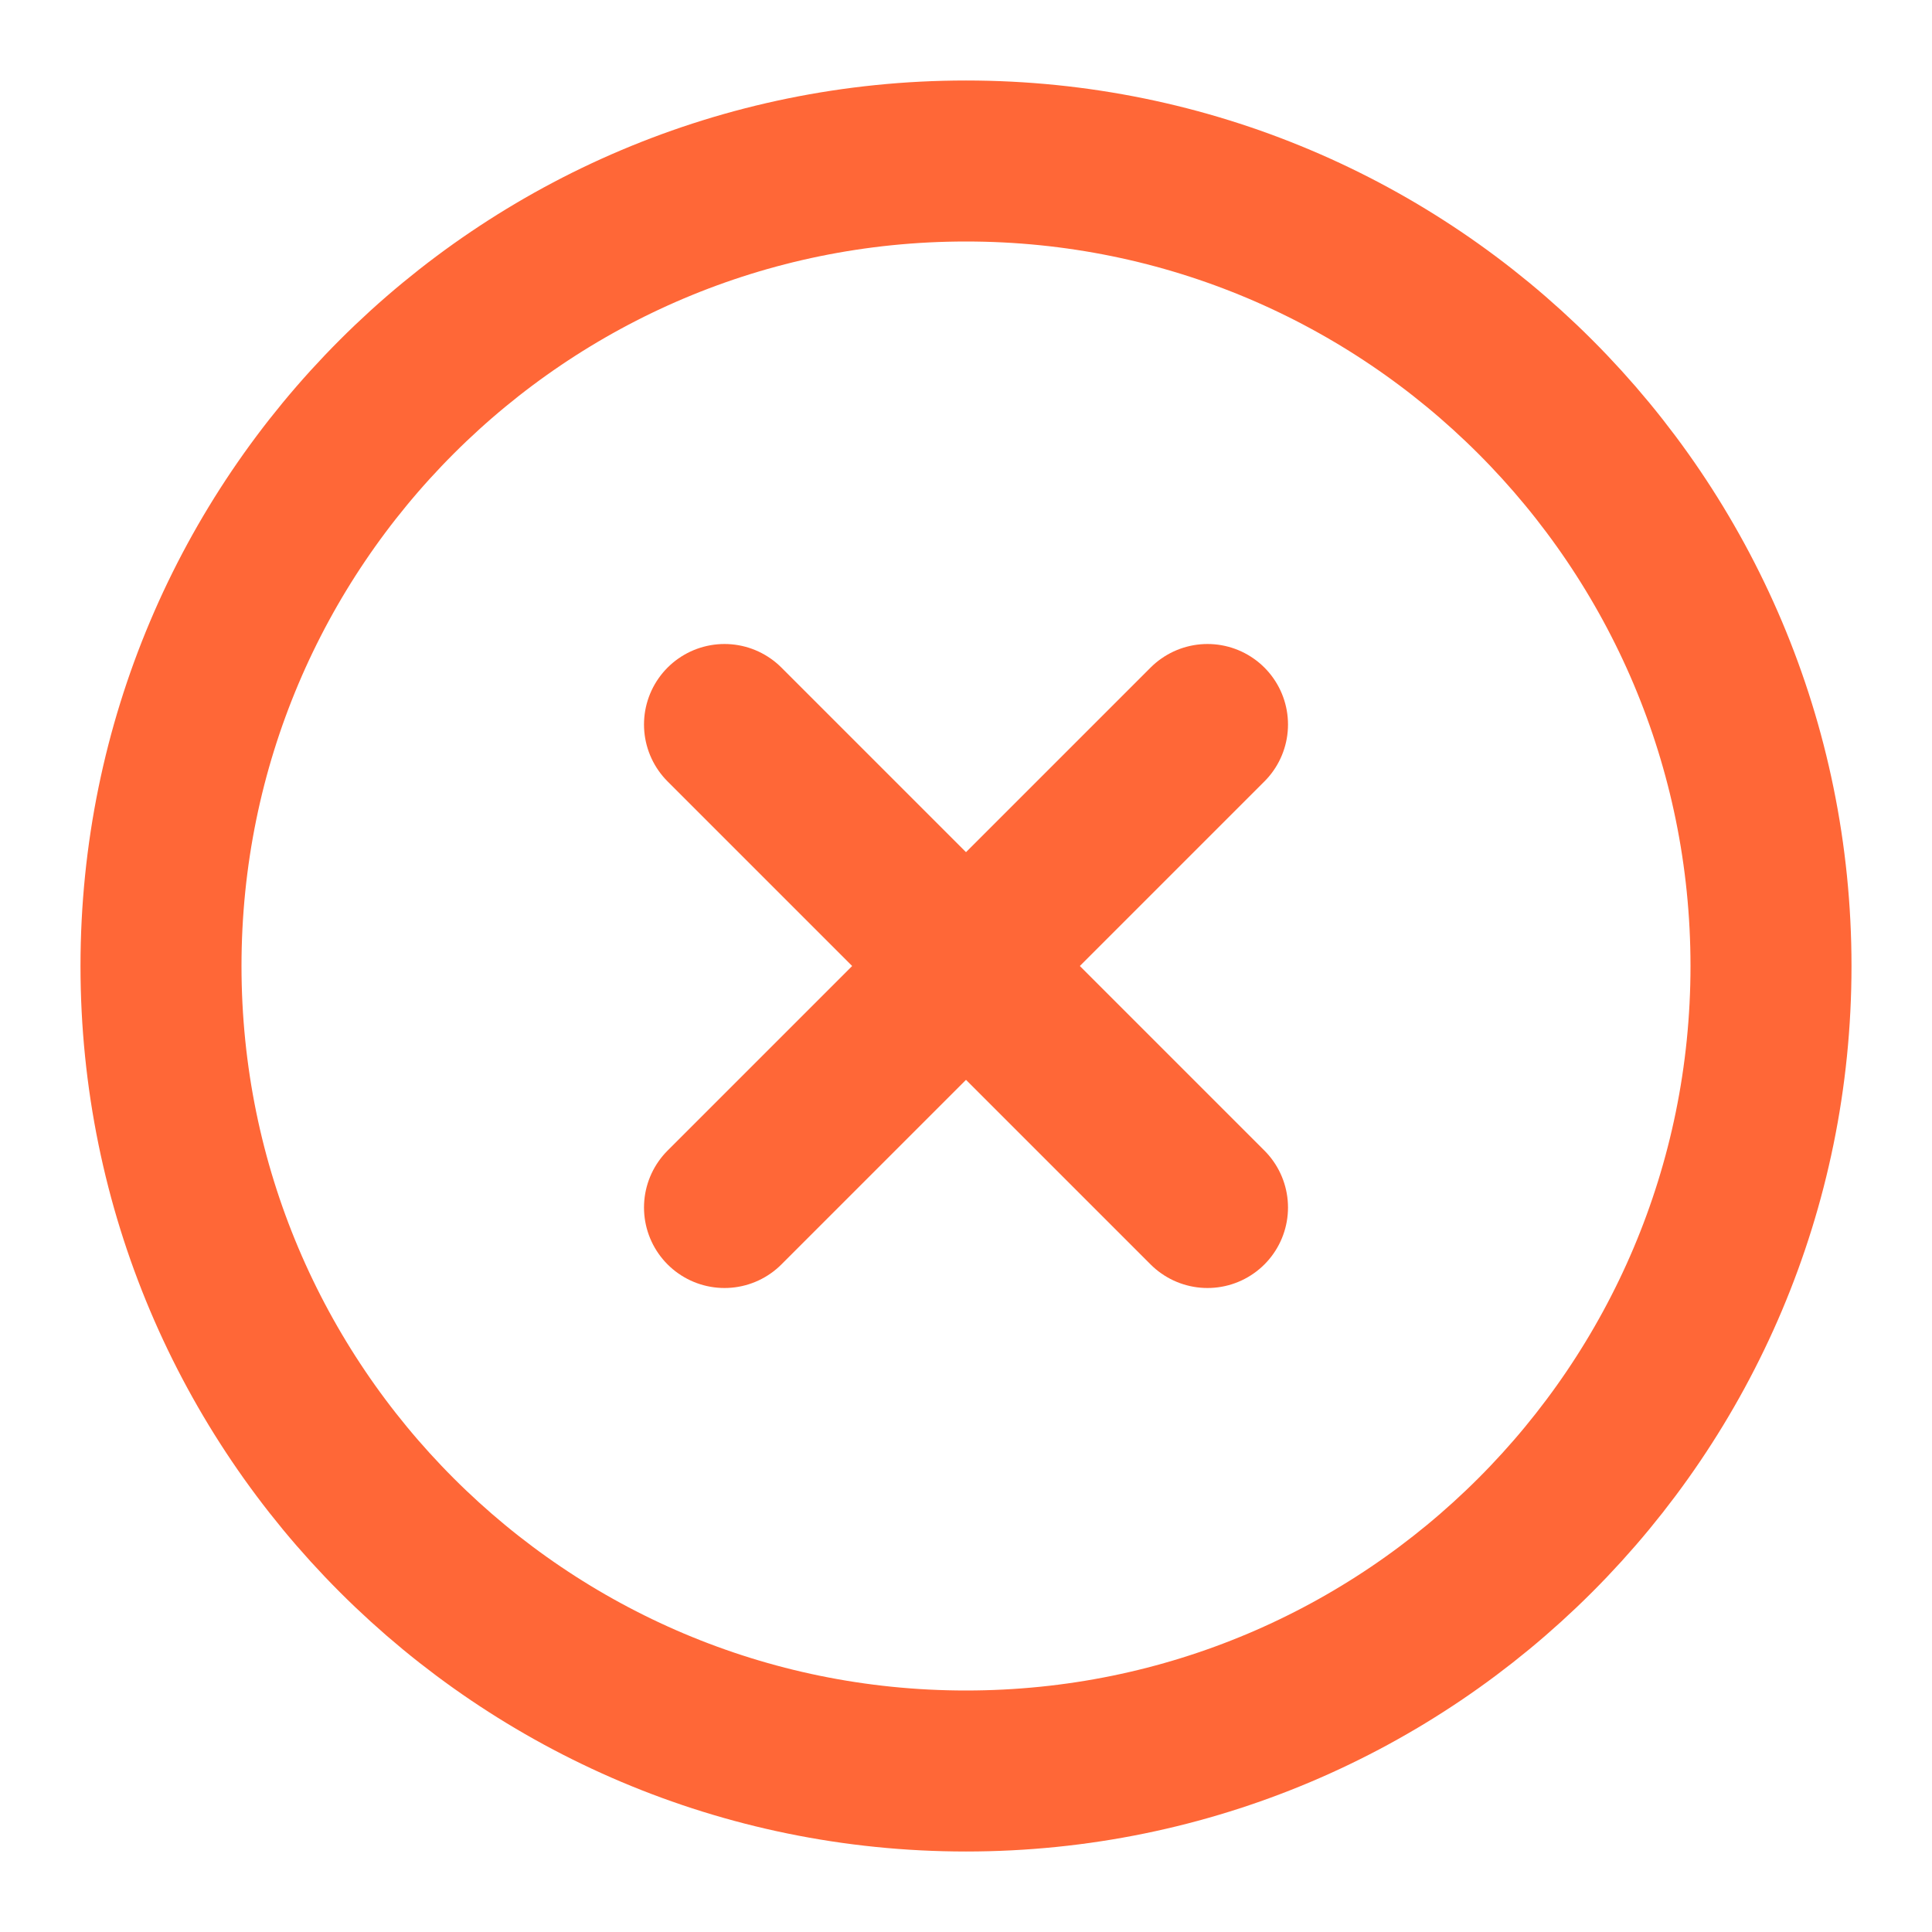
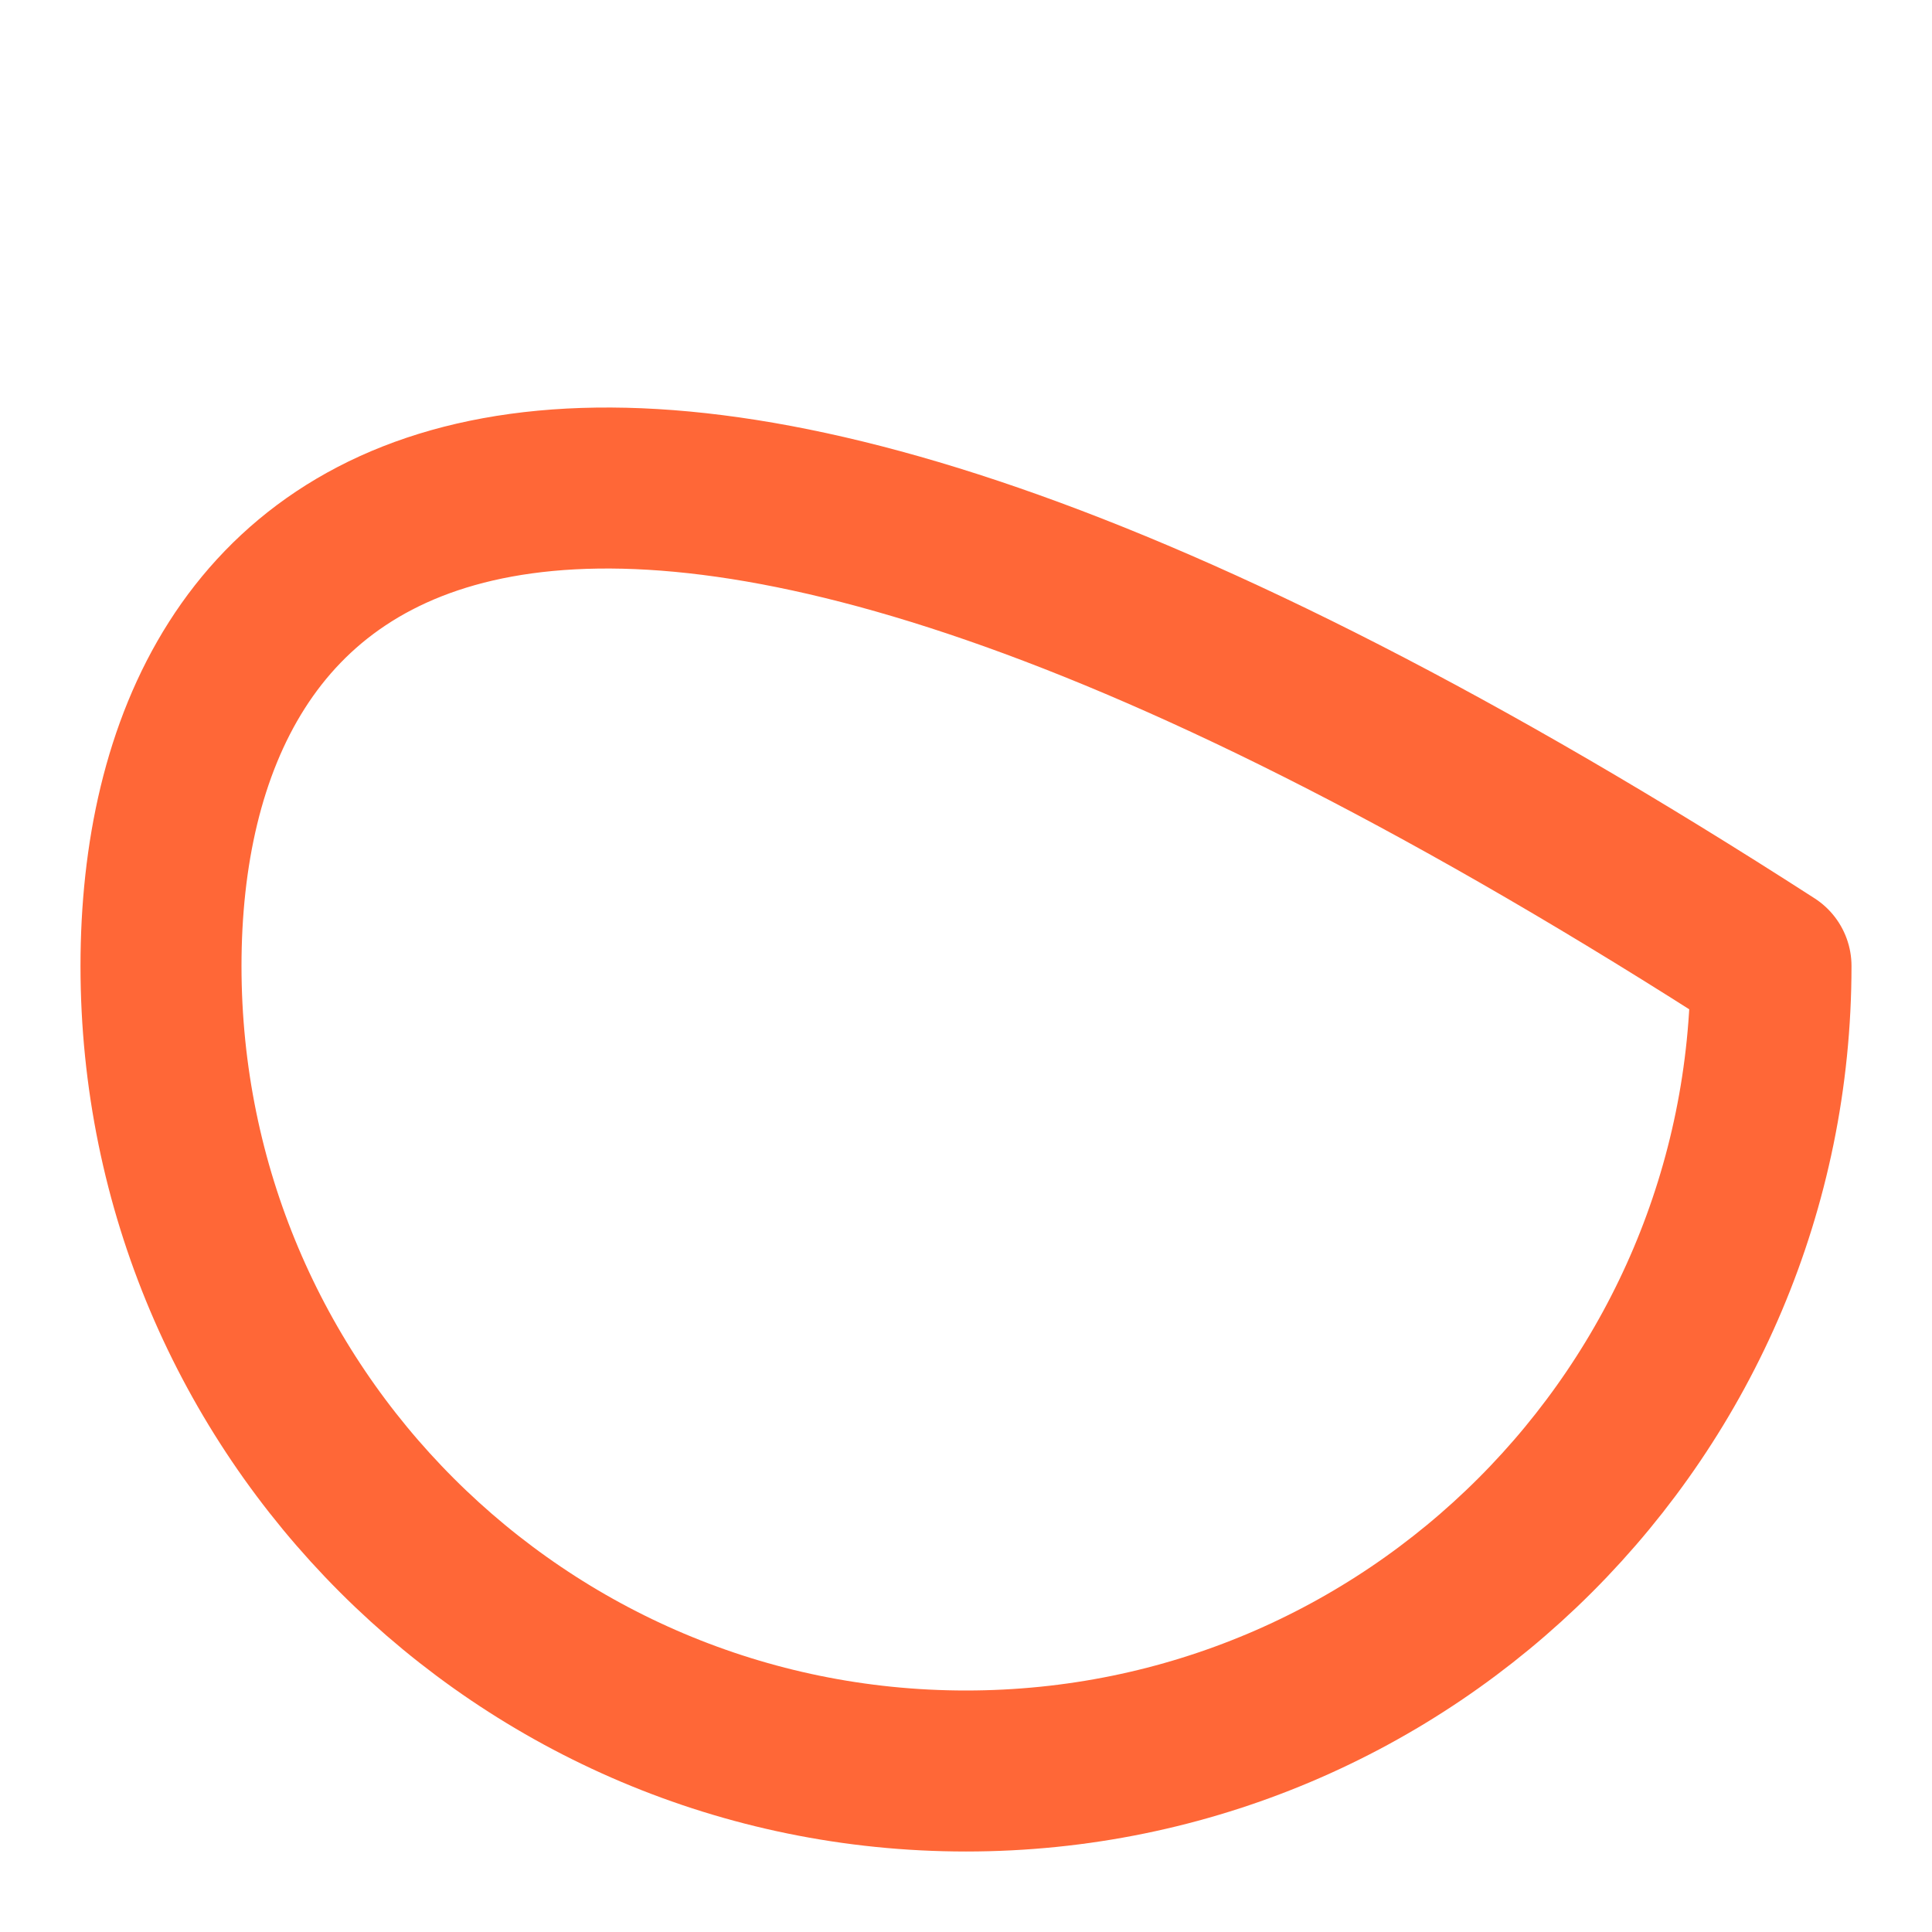
<svg xmlns="http://www.w3.org/2000/svg" width="24" height="24" viewBox="0 0 24 24" fill="none">
-   <path d="M12 22C17.523 22 22 17.523 22 12C22 6.477 17.523 2 12 2C6.477 2 2 6.477 2 12C2 17.523 6.477 22 12 22Z" stroke="#FF6737" stroke-width="2" stroke-linecap="round" stroke-linejoin="round" />
-   <path d="M15 9L9 15" stroke="#FF6737" stroke-width="2" stroke-linecap="round" stroke-linejoin="round" />
-   <path d="M9 9L15 15" stroke="#FF6737" stroke-width="2" stroke-linecap="round" stroke-linejoin="round" />
+   <path d="M12 22C17.523 22 22 17.523 22 12C6.477 2 2 6.477 2 12C2 17.523 6.477 22 12 22Z" stroke="#FF6737" stroke-width="2" stroke-linecap="round" stroke-linejoin="round" />
</svg>